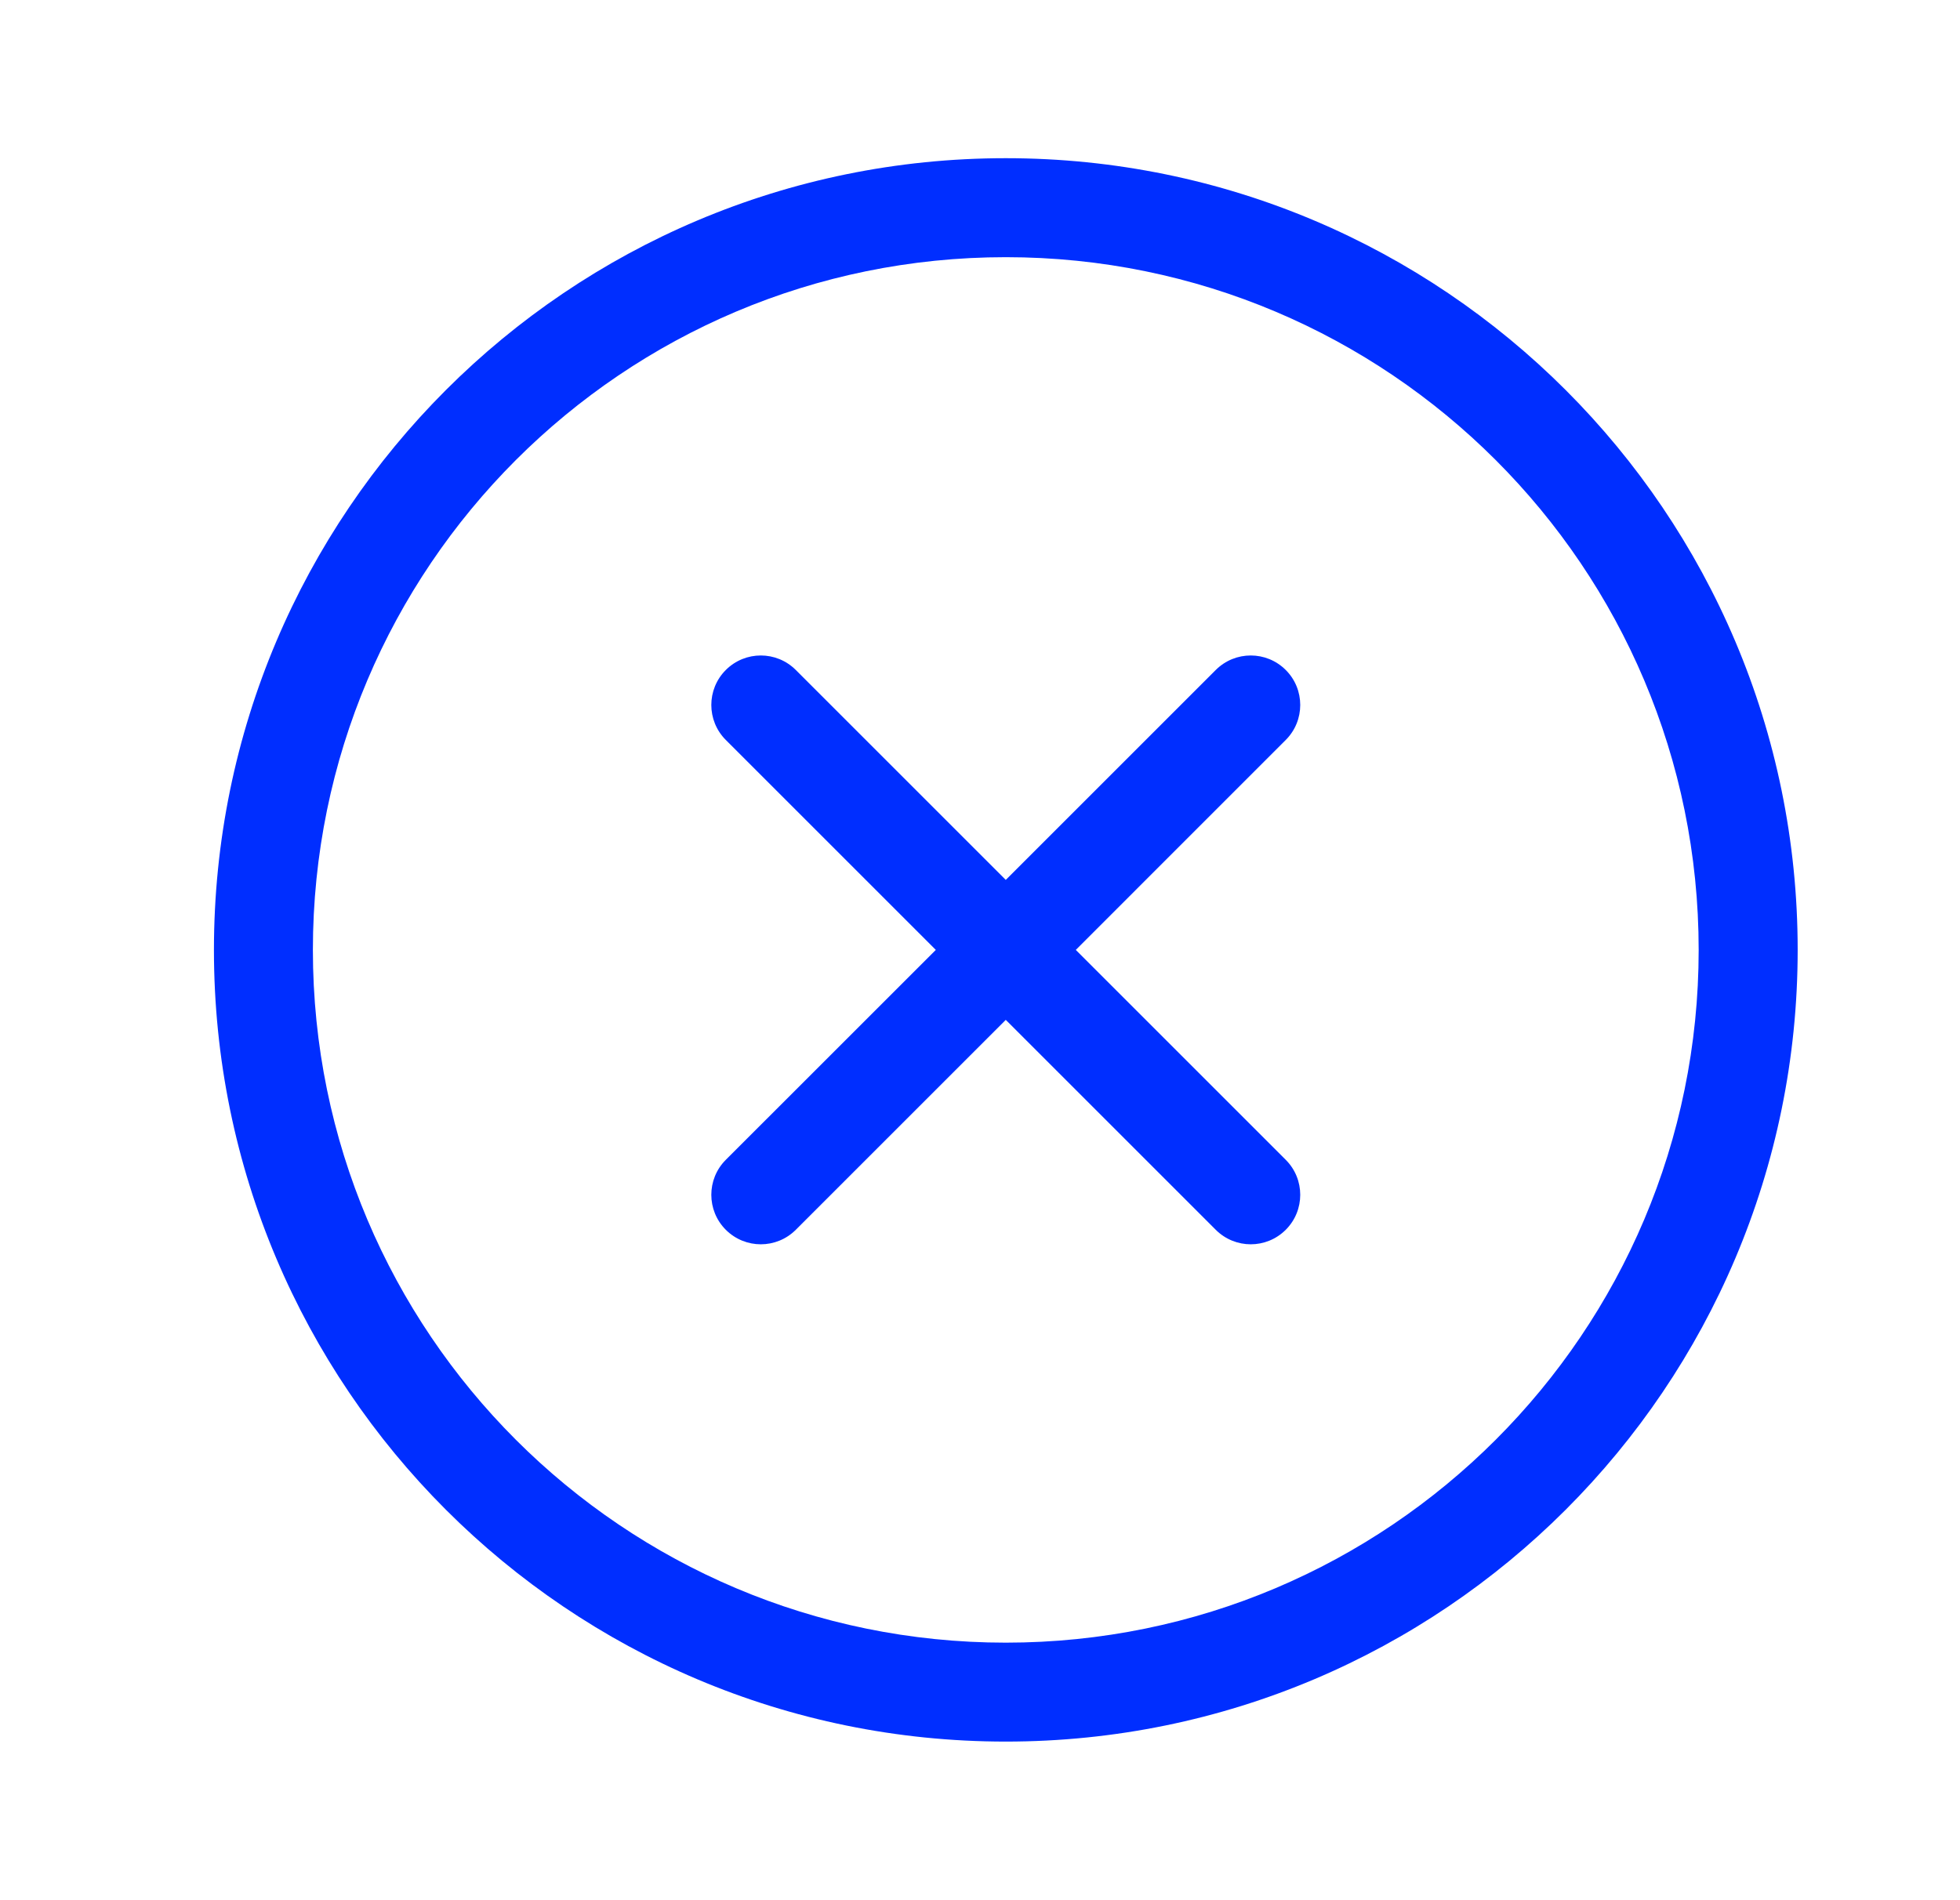
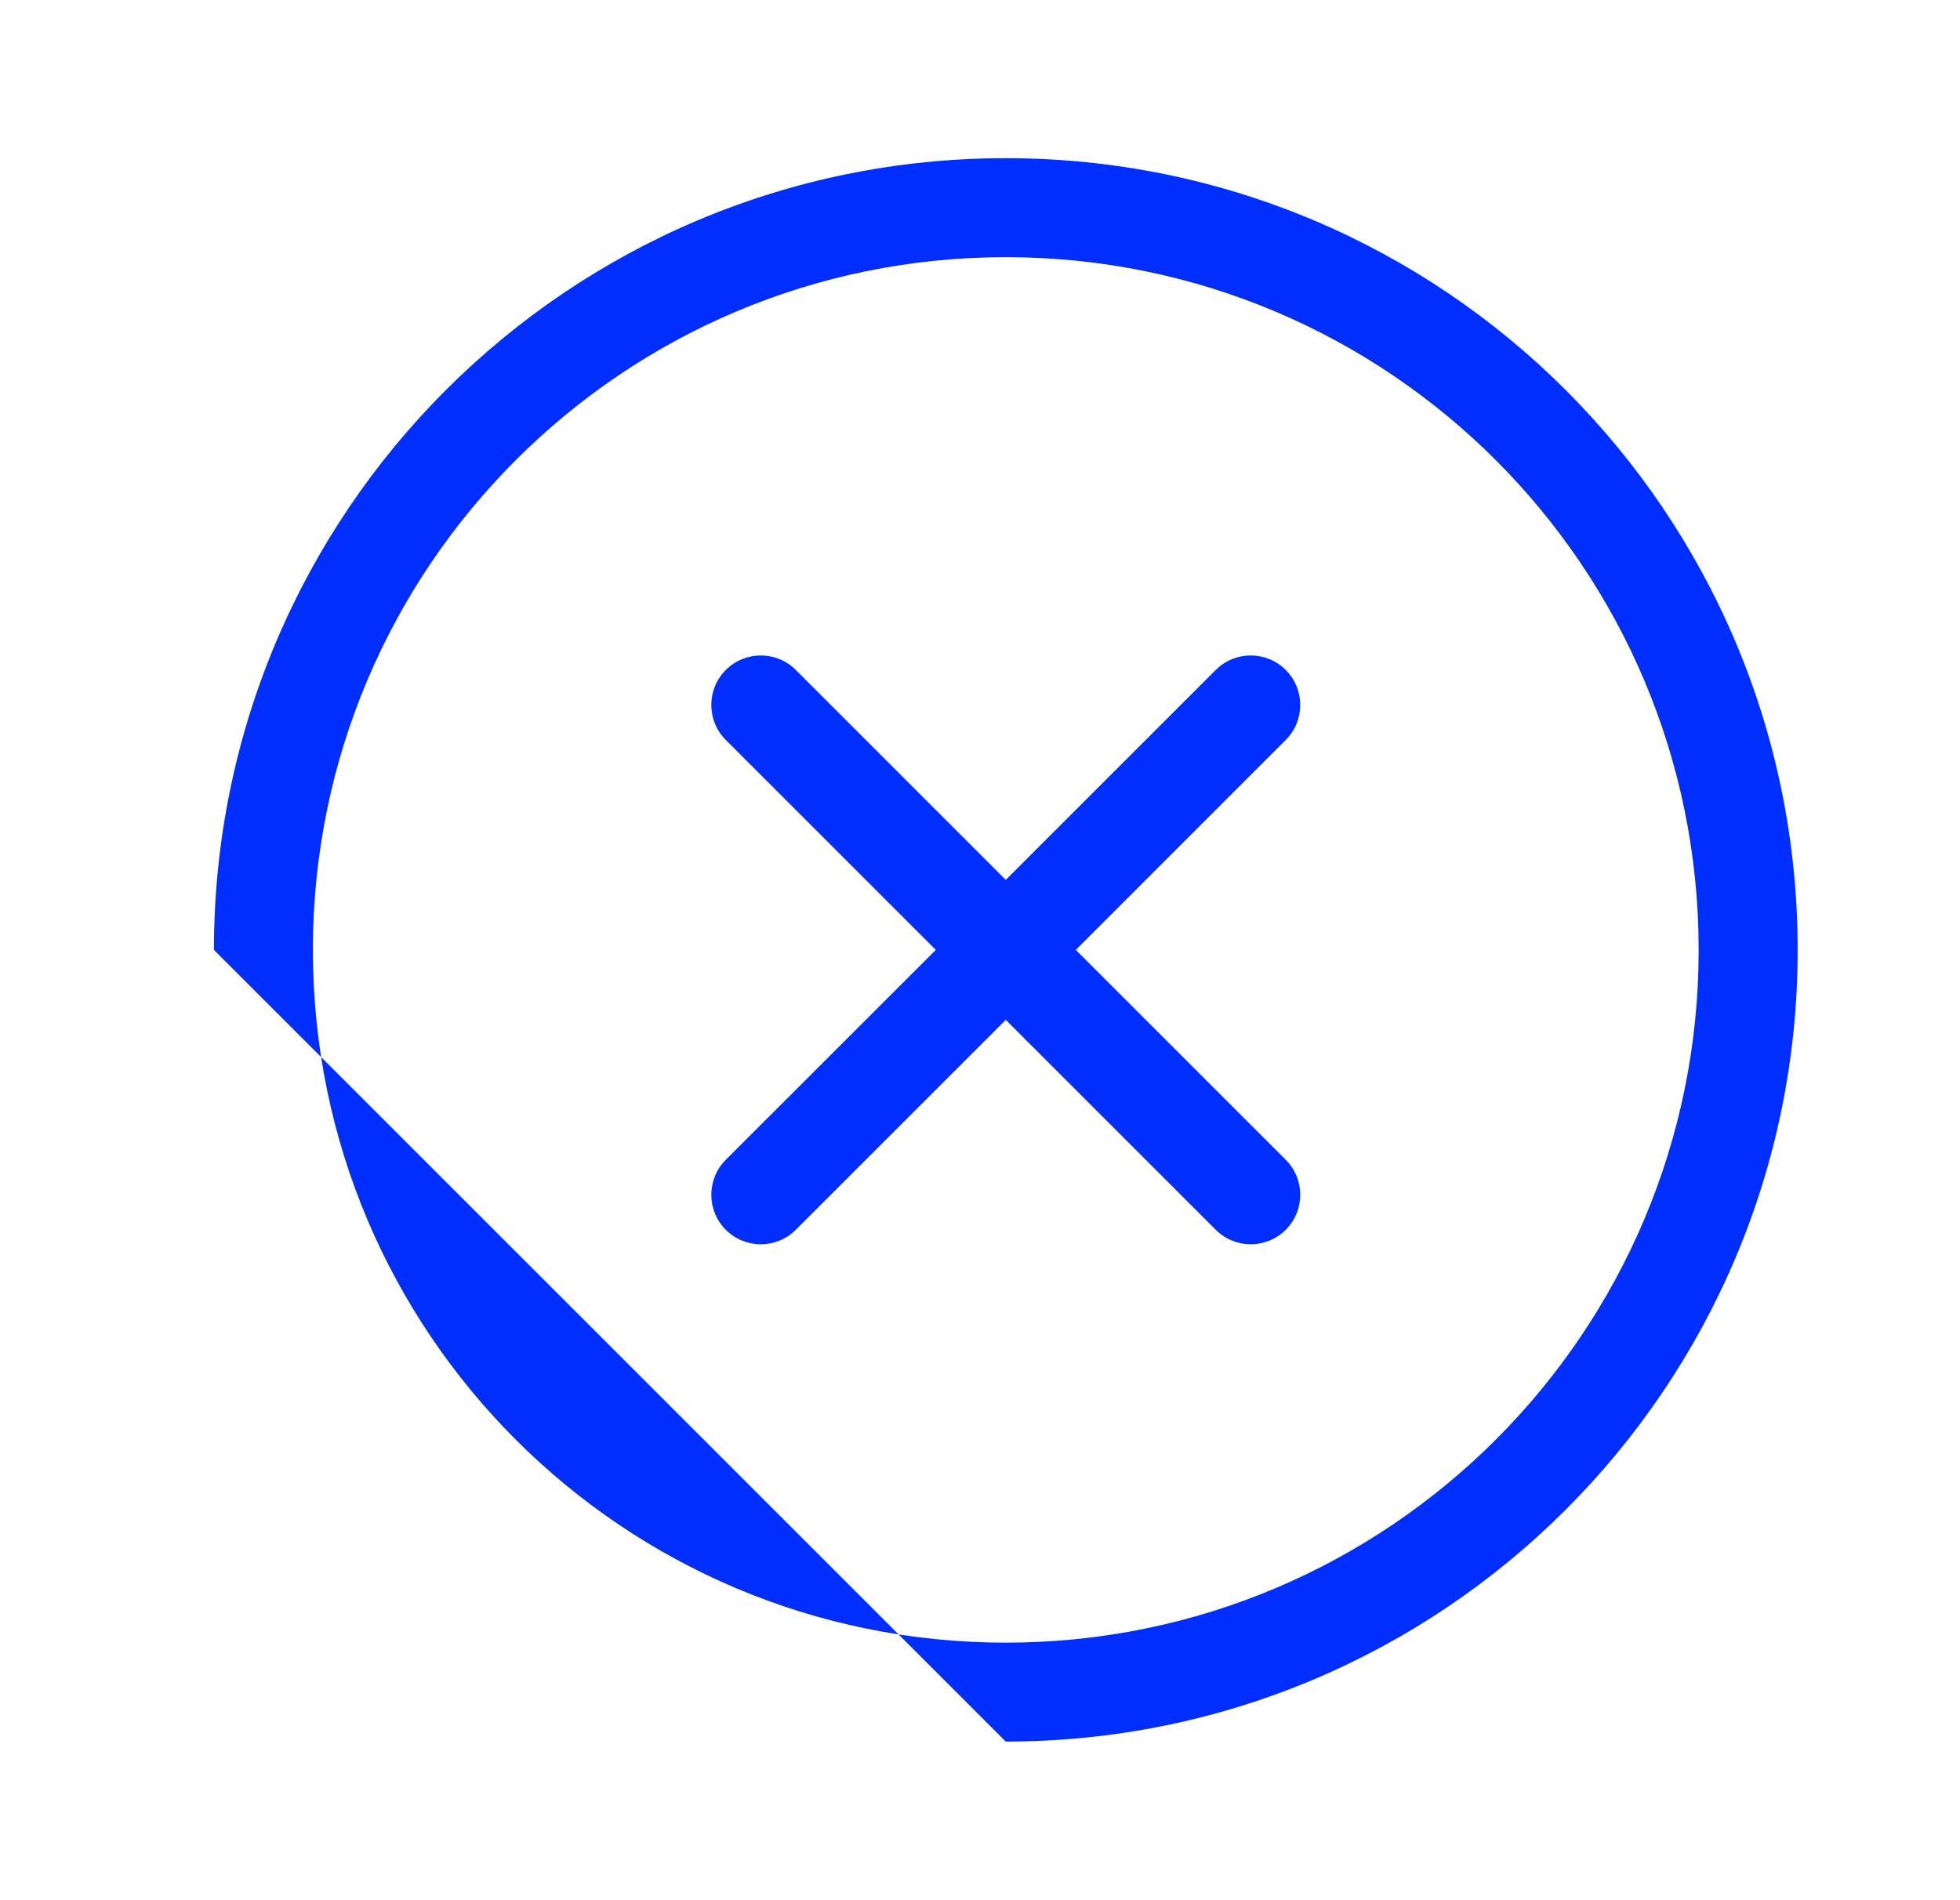
<svg xmlns="http://www.w3.org/2000/svg" width="33" height="32" viewBox="0 0 33 32" fill="none">
-   <path fill-rule="evenodd" clip-rule="evenodd" d="M16.934 27.663C23.377 27.663 28.6 22.439 28.6 15.997C28.6 9.554 23.377 4.331 16.934 4.331C10.491 4.331 5.268 9.554 5.268 15.997C5.268 22.439 10.491 27.663 16.934 27.663ZM16.934 29.329C24.297 29.329 30.267 23.36 30.267 15.997C30.267 8.633 24.297 2.664 16.934 2.664C9.571 2.664 3.602 8.633 3.602 15.997C3.602 23.36 9.571 29.329 16.934 29.329ZM20.469 20.71C20.795 21.036 21.322 21.036 21.648 20.71C21.973 20.385 21.973 19.857 21.648 19.532L18.113 15.997L21.648 12.461C21.973 12.136 21.973 11.608 21.648 11.283C21.322 10.957 20.795 10.957 20.469 11.283L16.934 14.818L13.399 11.283C13.073 10.957 12.546 10.957 12.22 11.283C11.895 11.608 11.895 12.136 12.22 12.461L15.756 15.997L12.22 19.532C11.895 19.857 11.895 20.385 12.22 20.71C12.546 21.036 13.073 21.036 13.399 20.71L16.934 17.175L20.469 20.71Z" fill="#002EFF" />
+   <path fill-rule="evenodd" clip-rule="evenodd" d="M16.934 27.663C23.377 27.663 28.6 22.439 28.6 15.997C28.6 9.554 23.377 4.331 16.934 4.331C10.491 4.331 5.268 9.554 5.268 15.997C5.268 22.439 10.491 27.663 16.934 27.663ZM16.934 29.329C24.297 29.329 30.267 23.36 30.267 15.997C30.267 8.633 24.297 2.664 16.934 2.664C9.571 2.664 3.602 8.633 3.602 15.997ZM20.469 20.71C20.795 21.036 21.322 21.036 21.648 20.71C21.973 20.385 21.973 19.857 21.648 19.532L18.113 15.997L21.648 12.461C21.973 12.136 21.973 11.608 21.648 11.283C21.322 10.957 20.795 10.957 20.469 11.283L16.934 14.818L13.399 11.283C13.073 10.957 12.546 10.957 12.22 11.283C11.895 11.608 11.895 12.136 12.22 12.461L15.756 15.997L12.22 19.532C11.895 19.857 11.895 20.385 12.22 20.71C12.546 21.036 13.073 21.036 13.399 20.71L16.934 17.175L20.469 20.71Z" fill="#002EFF" />
</svg>